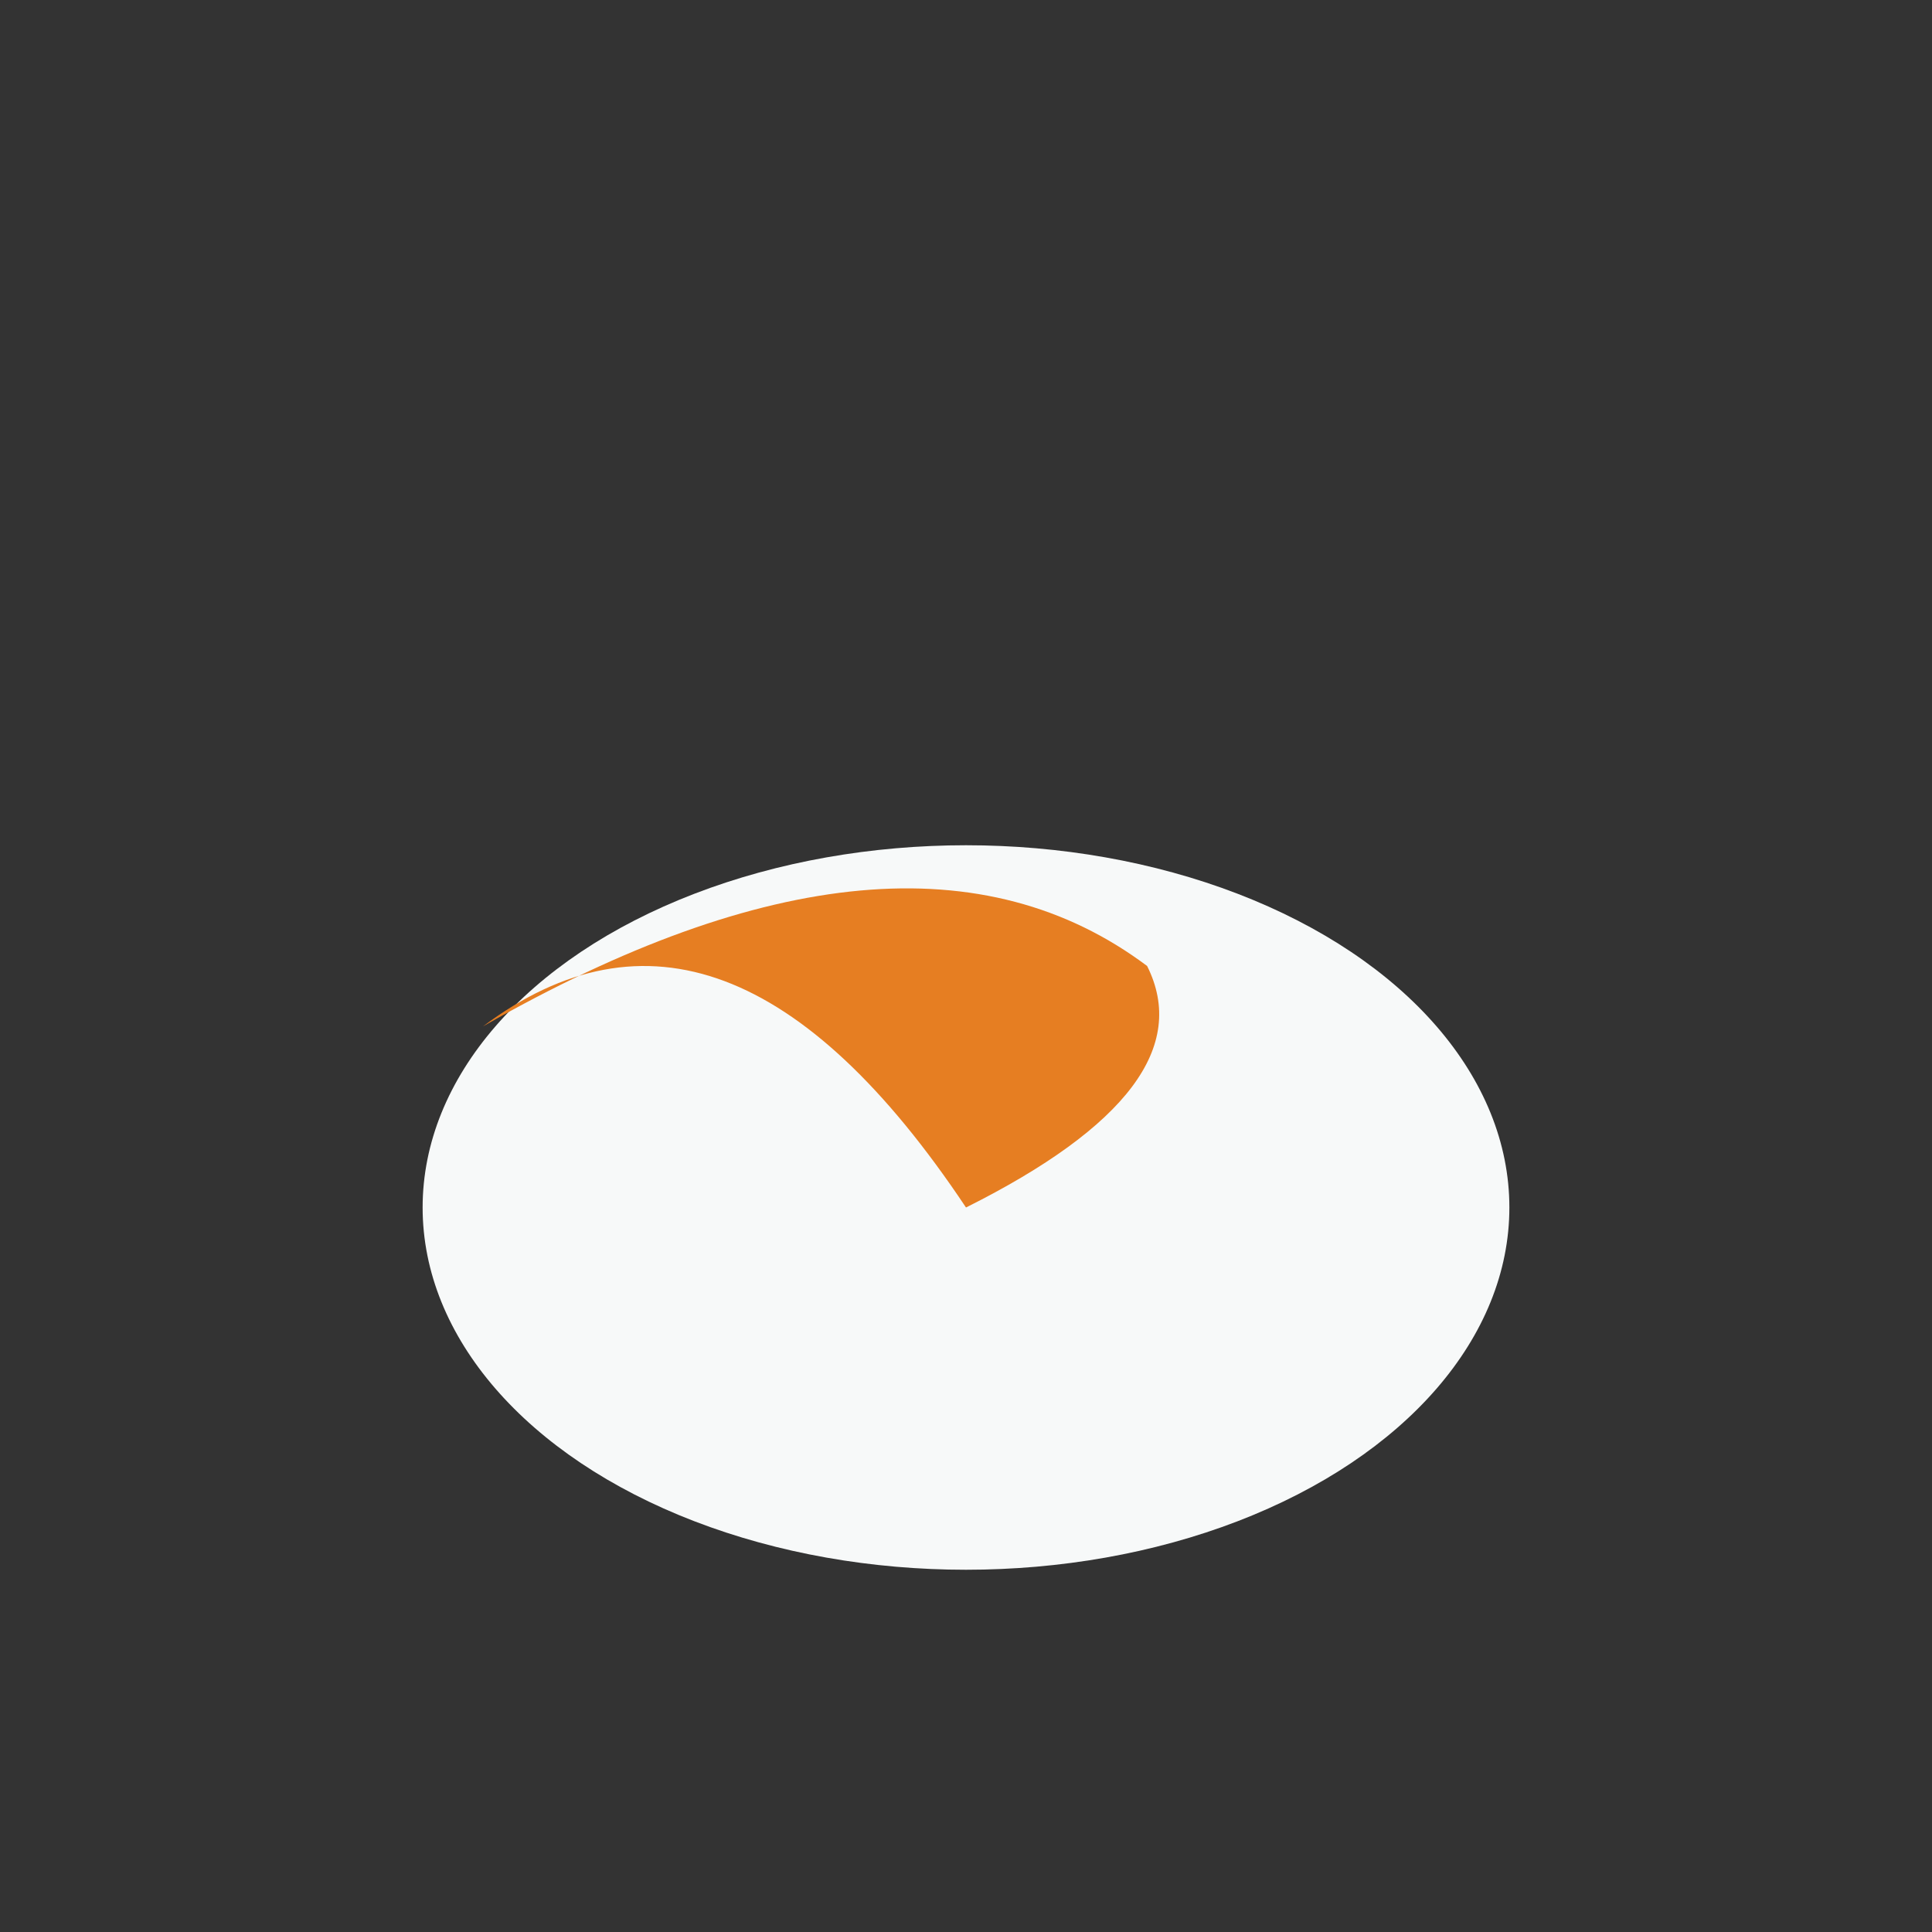
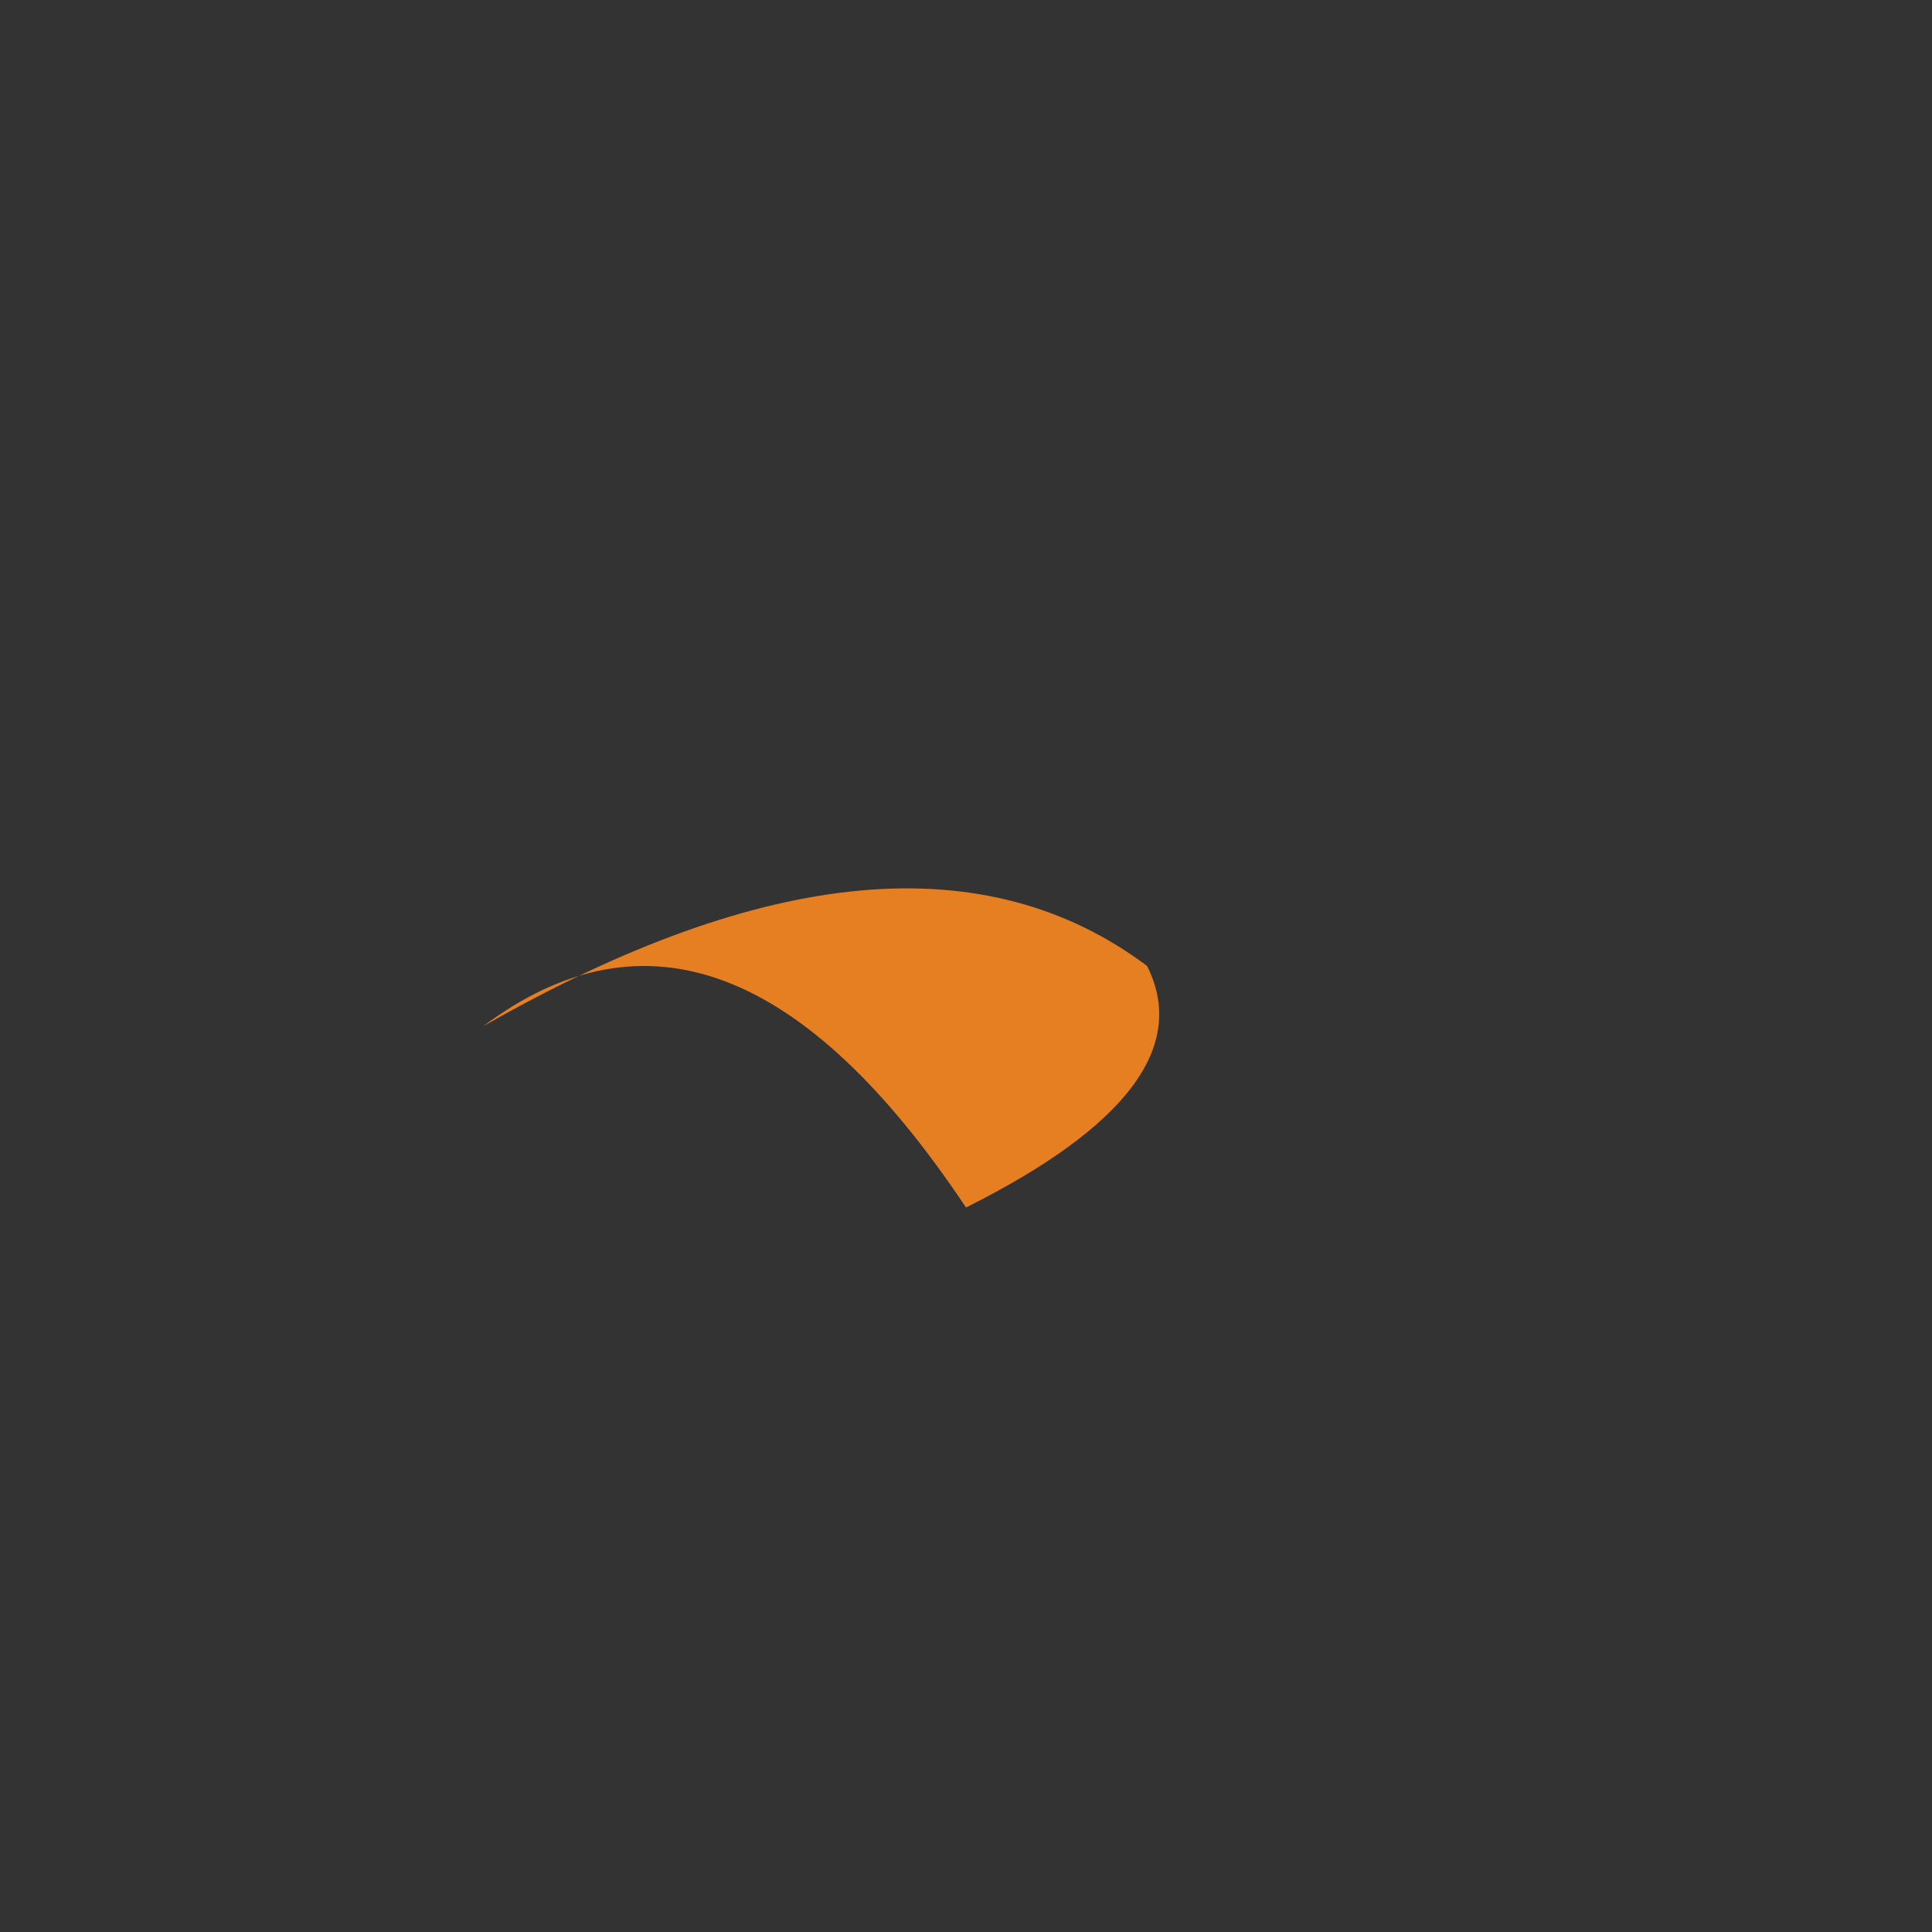
<svg xmlns="http://www.w3.org/2000/svg" width="32" height="32" viewBox="0 0 32 32">
  <rect x="0" y="0" width="32" height="32" fill="#333333" stroke="none" />
-   <ellipse cx="16" cy="20" rx="9" ry="6" fill="#F7F9F9" />
  <path d="M16 20 Q12 14 8 17 Q15 13 19 16 Q20 18 16 20 Z" fill="#E67E22" />
</svg>